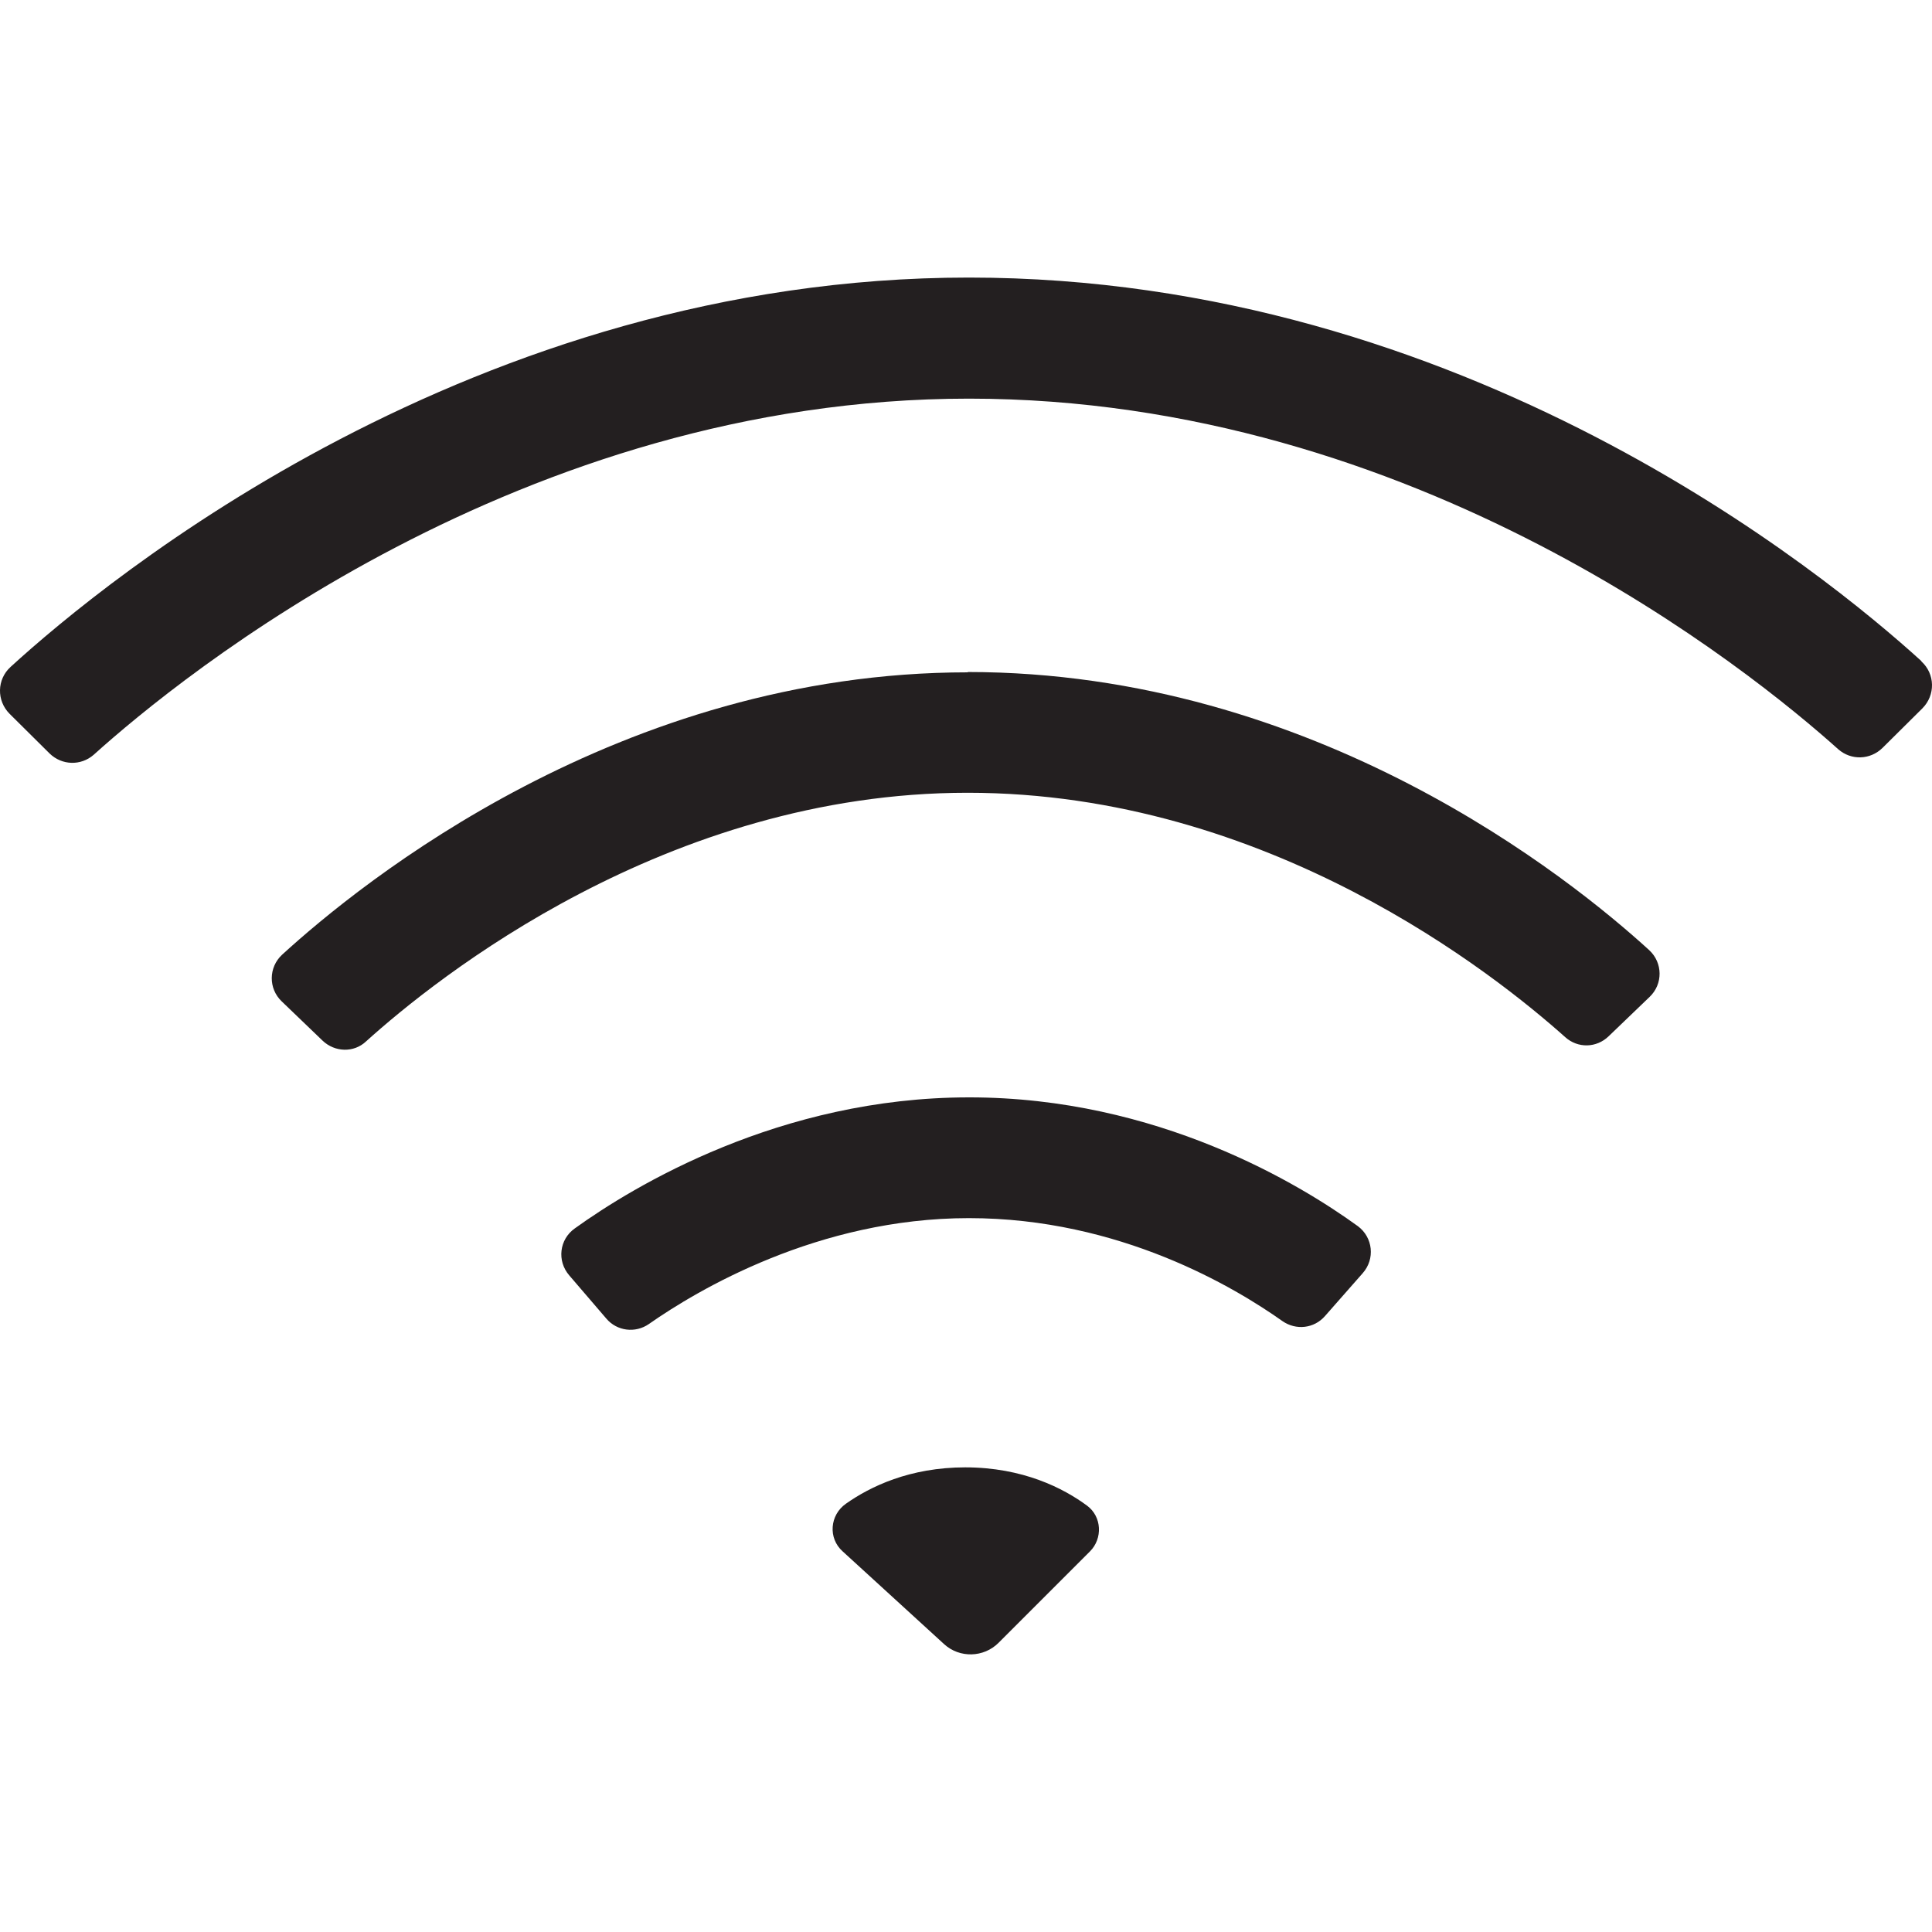
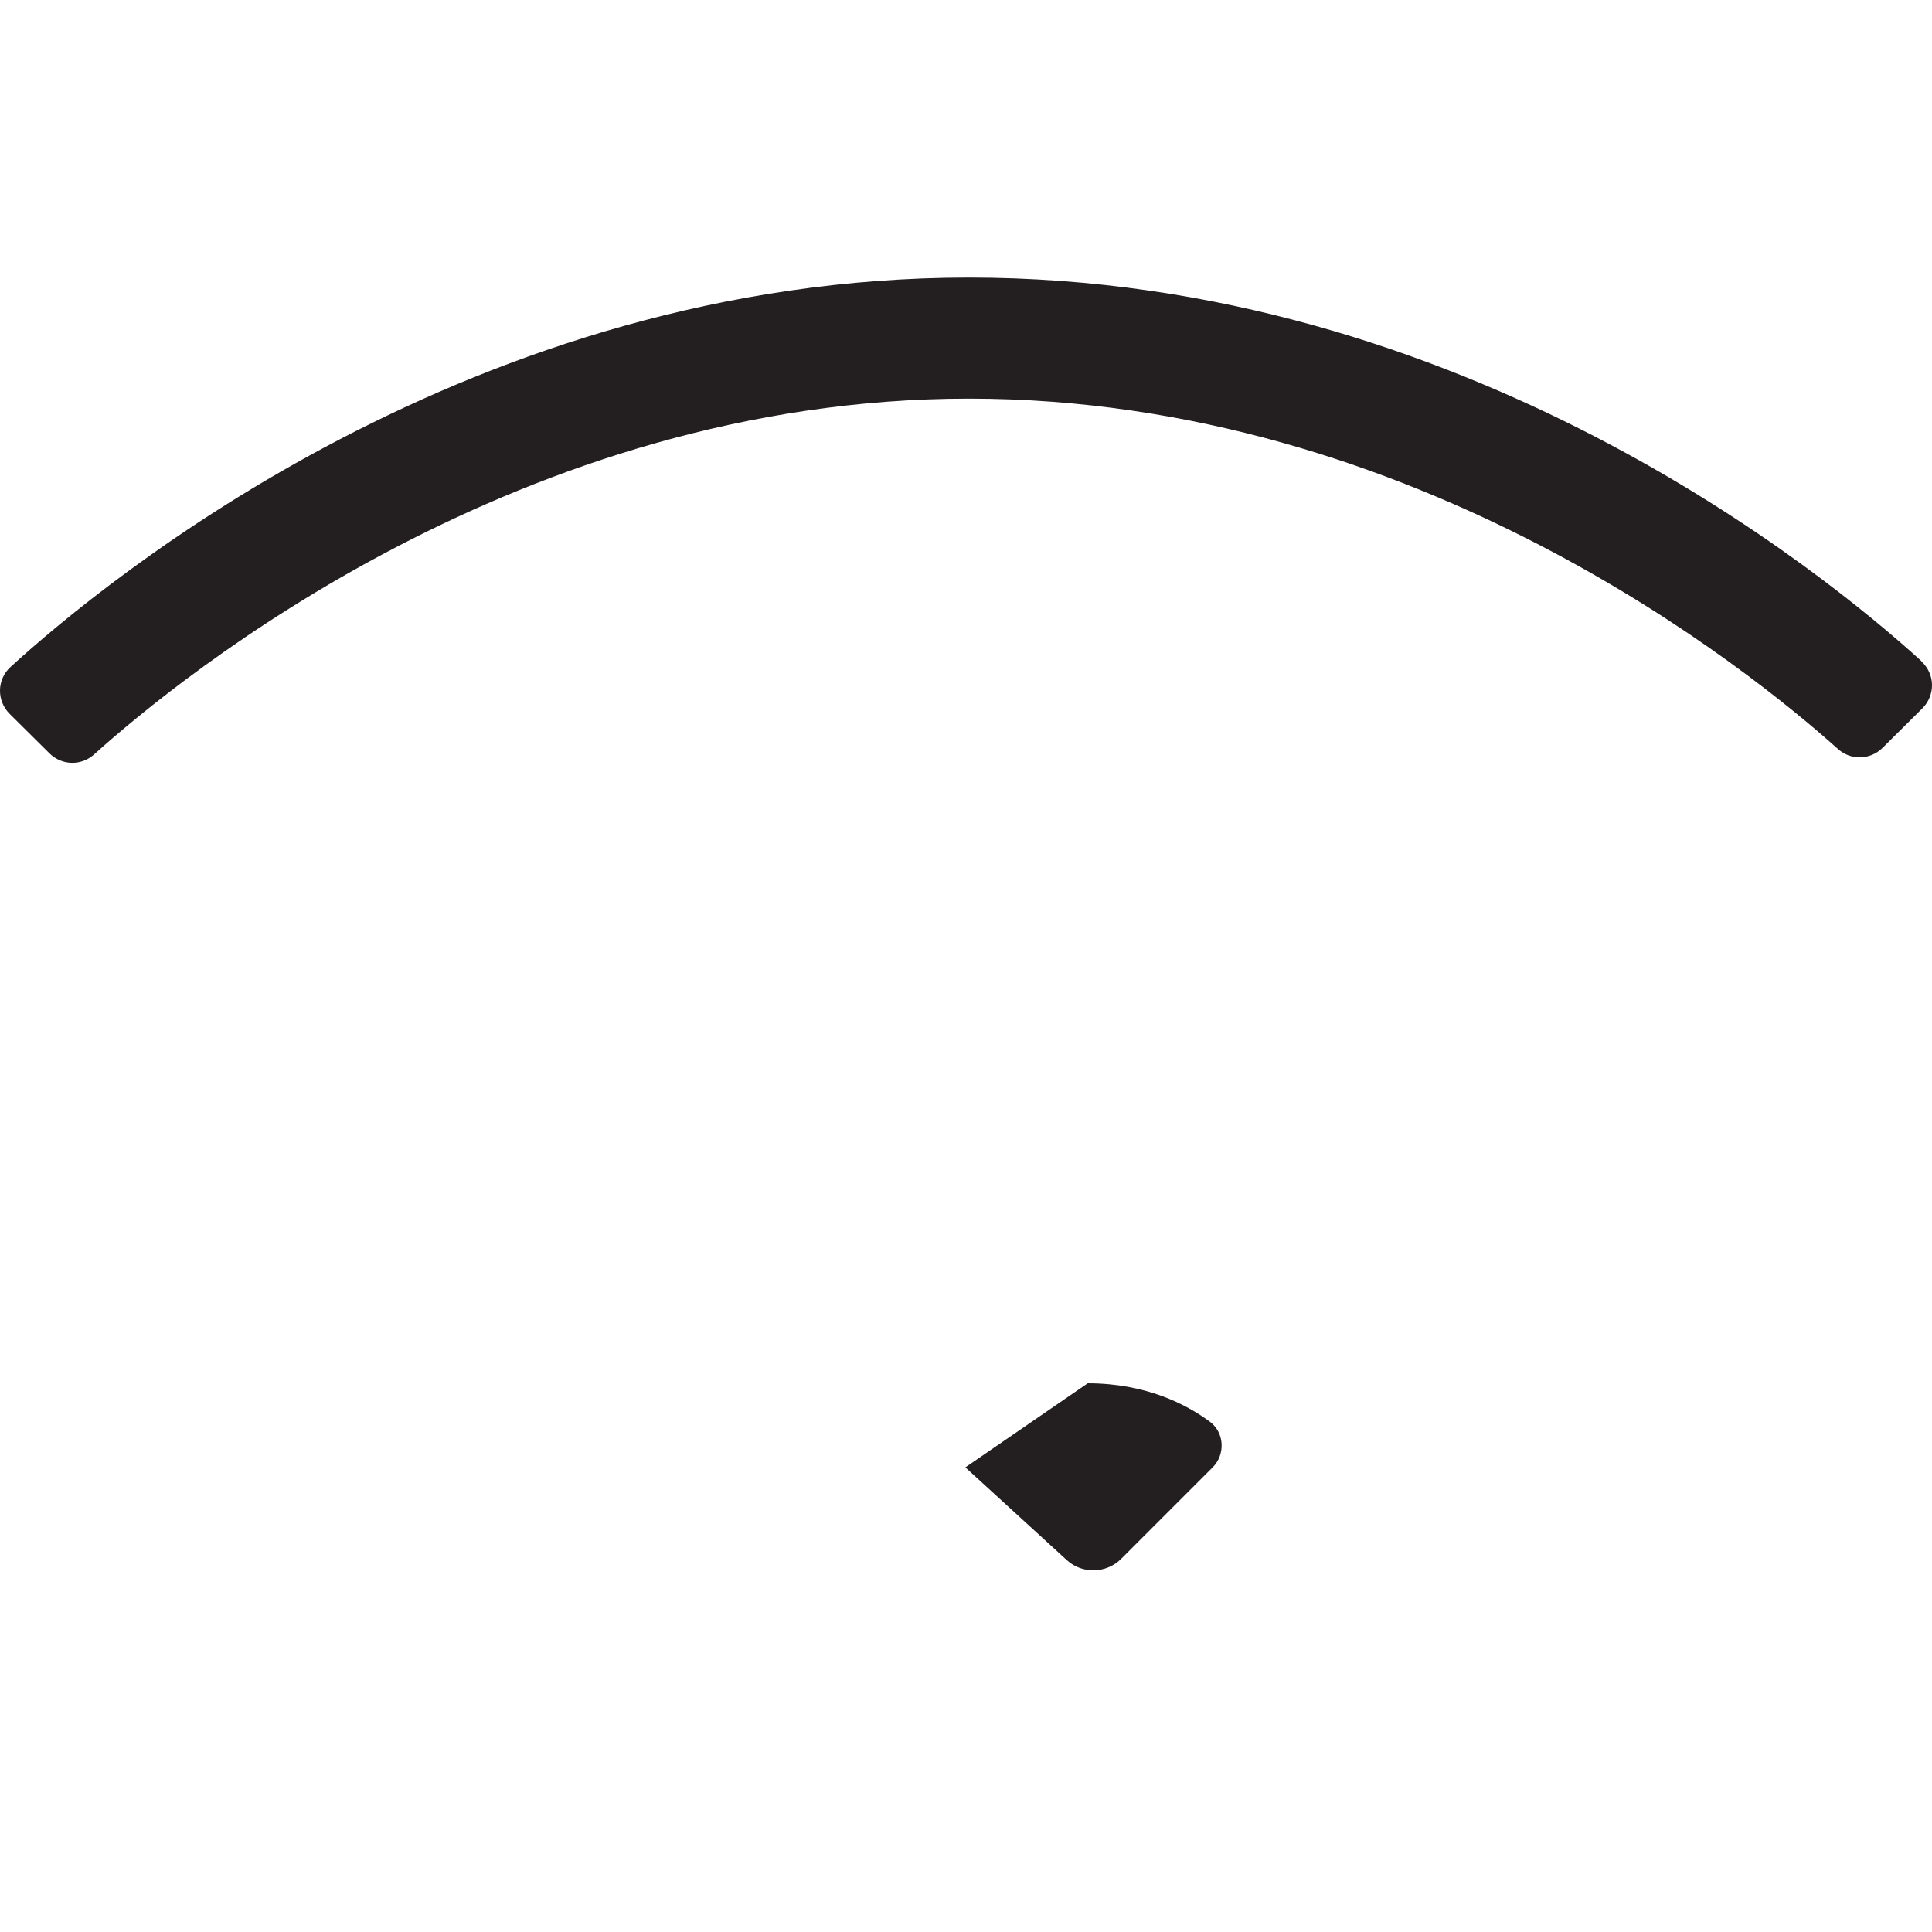
<svg xmlns="http://www.w3.org/2000/svg" viewBox="0 0 60 60" id="Layer_1">
  <defs>
    <style>.cls-1{fill:#231f20;}</style>
  </defs>
  <path d="m59.67,20.53c-2.98-2.71-14.19-11.91-29.58-11.91S3.33,17.97.33,20.71c-.43.39-.44,1.05-.03,1.46l1.24,1.23c.38.37.97.39,1.37.04,2.72-2.45,13.27-11.06,27.18-11.06s24.3,8.47,27,10.89c.4.35.99.33,1.37-.04l1.24-1.23c.41-.41.4-1.07-.03-1.46Z" class="cls-1" />
-   <path d="m30.06,20.88c-10.81,0-18.85,6.53-21.3,8.77-.42.39-.43,1.05-.01,1.45l1.27,1.22c.38.36.97.38,1.35.02,2.16-1.95,9.33-7.72,18.68-7.72s16.41,5.67,18.56,7.59c.39.35.97.34,1.35-.03l1.27-1.22c.42-.4.41-1.06-.01-1.45-2.43-2.22-10.37-8.64-21.17-8.64Z" class="cls-1" />
-   <path d="m30.09,34.08c-5.87,0-10.42,2.76-12.24,4.07-.48.34-.56,1.01-.17,1.46l1.15,1.34c.33.39.9.46,1.32.17,1.5-1.05,5.25-3.29,9.94-3.29s8.27,2.16,9.74,3.2c.42.29.98.23,1.32-.16l1.17-1.33c.39-.44.32-1.11-.15-1.46-1.78-1.29-6.21-4-12.07-4Z" class="cls-1" />
-   <path d="m29.98,45.57c-1.73,0-2.96.6-3.71,1.13-.5.35-.56,1.07-.1,1.48l3.15,2.88c.48.44,1.23.42,1.69-.04l2.84-2.84c.4-.4.37-1.08-.09-1.42-.73-.54-1.99-1.19-3.79-1.19Z" class="cls-1" />
+   <path d="m29.98,45.57l3.15,2.88c.48.44,1.23.42,1.69-.04l2.84-2.84c.4-.4.37-1.08-.09-1.42-.73-.54-1.99-1.19-3.79-1.19Z" class="cls-1" />
</svg>